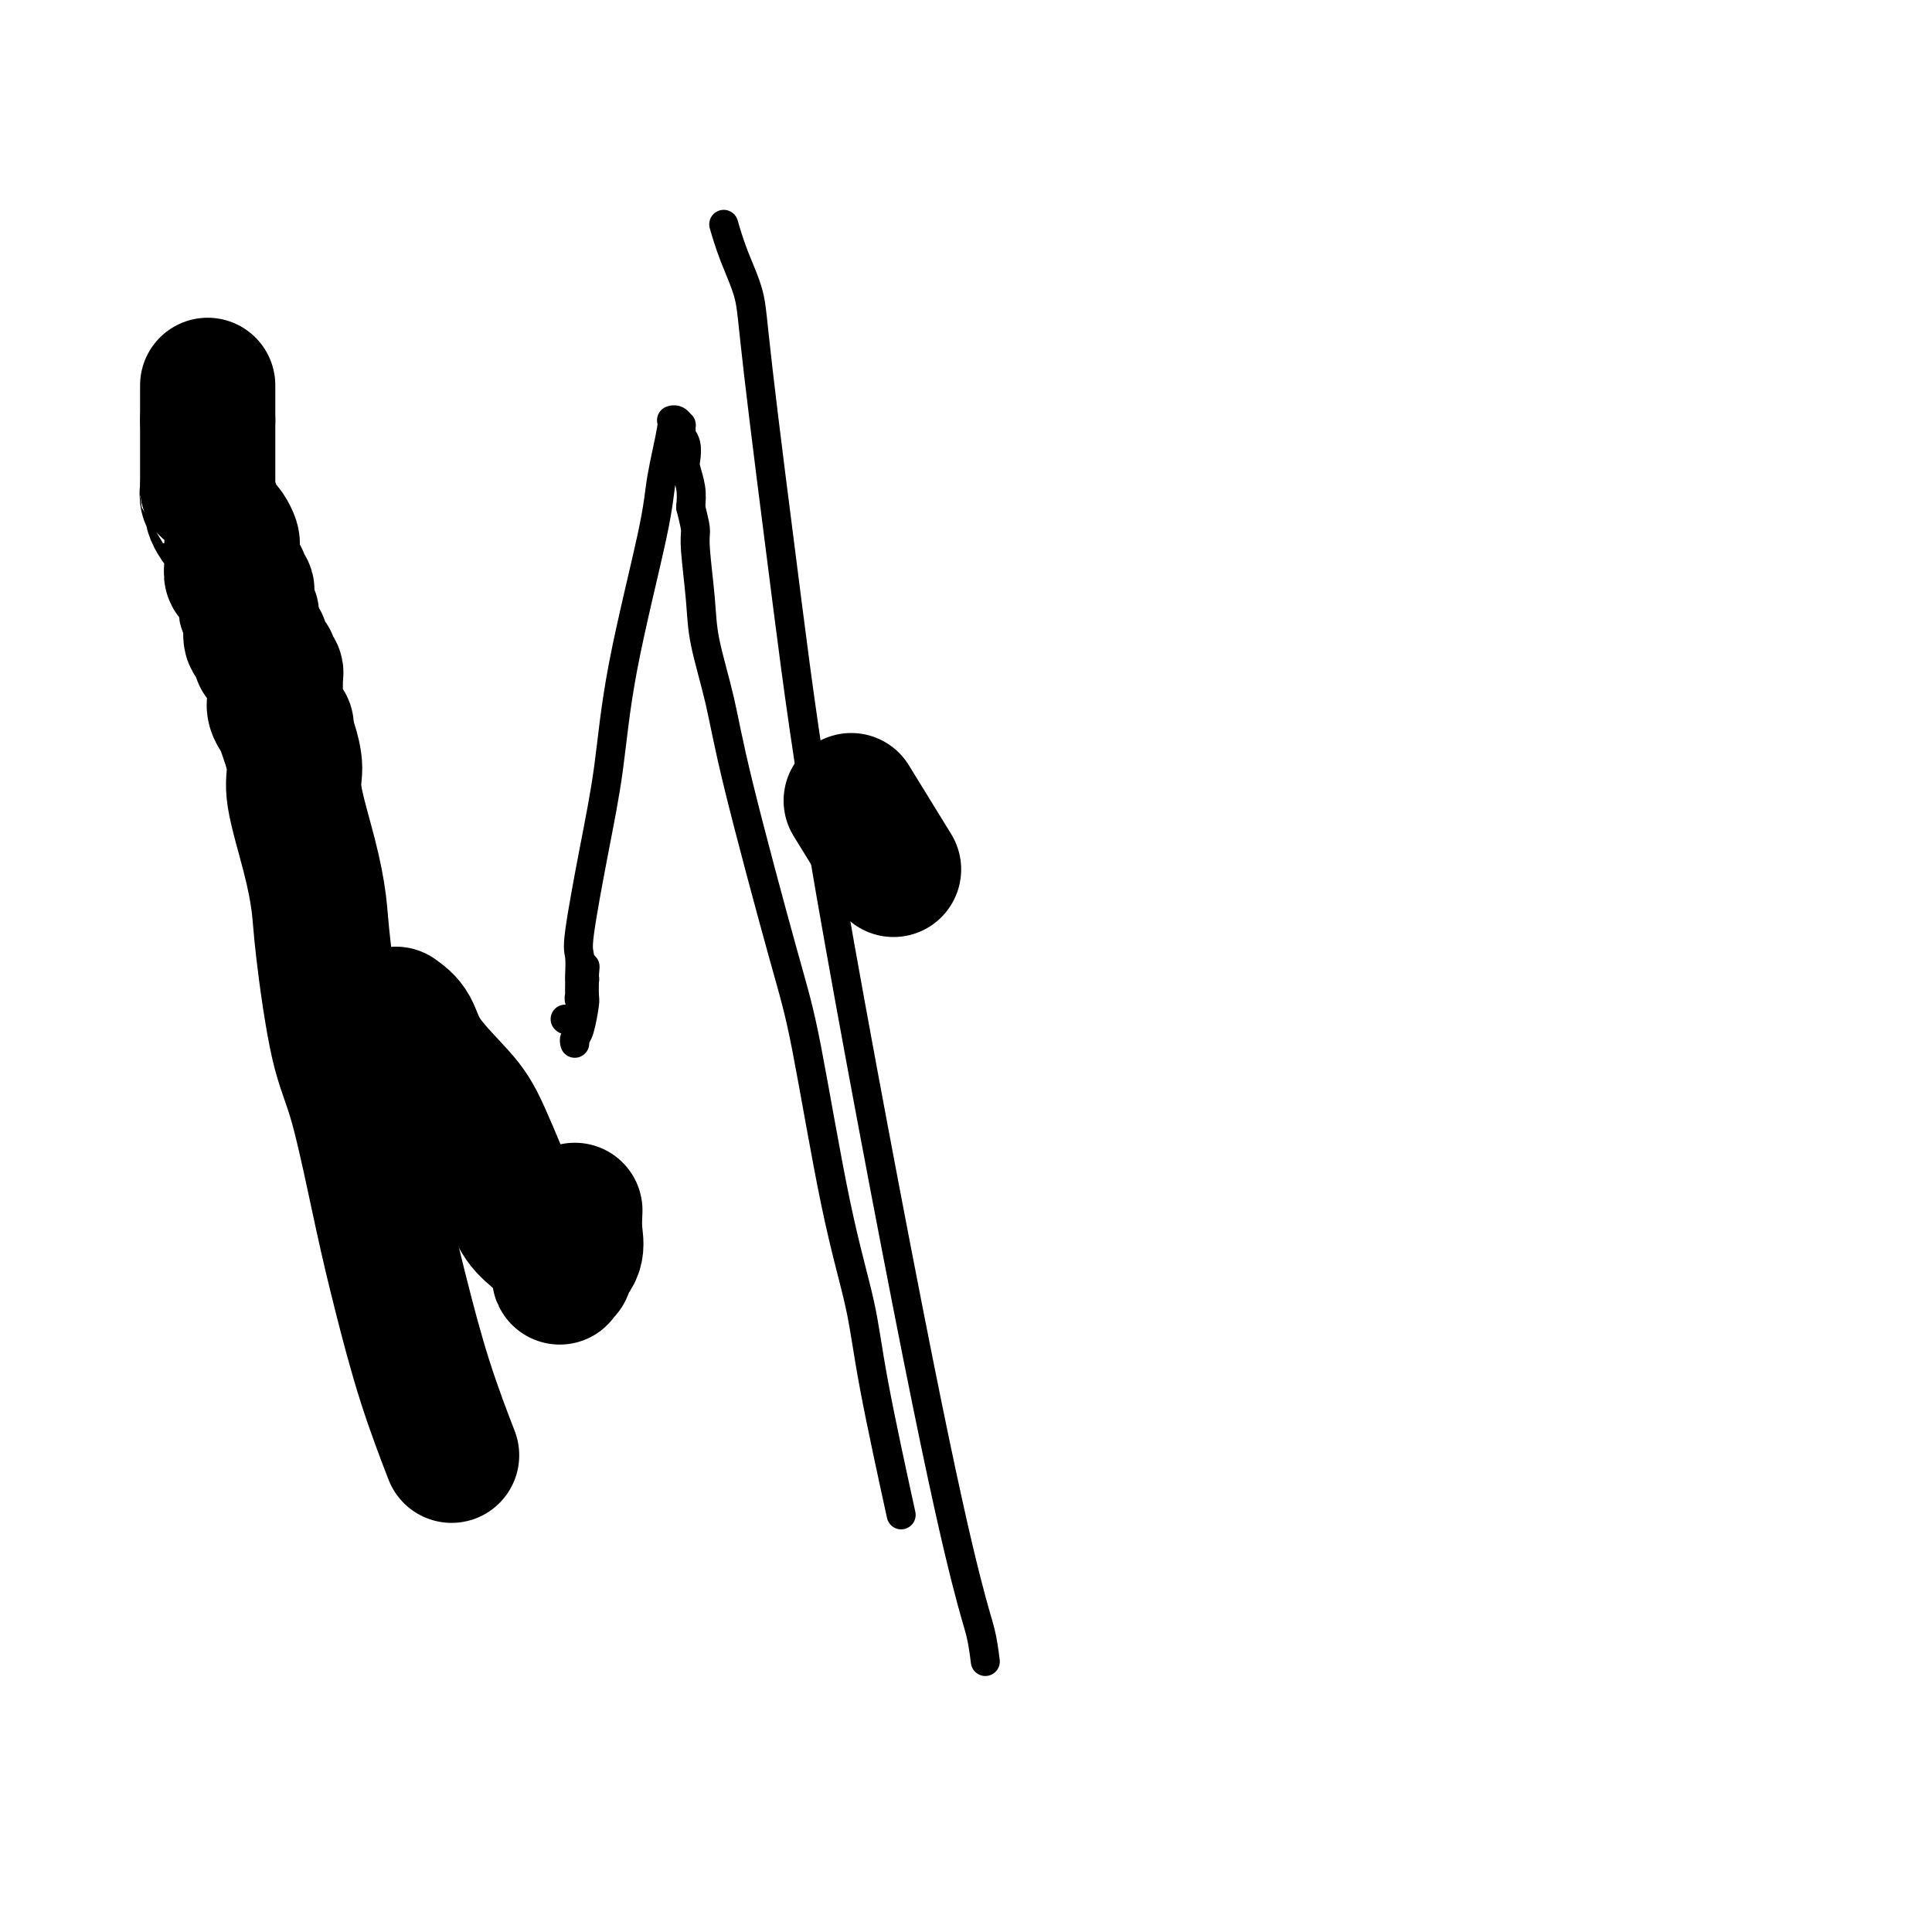
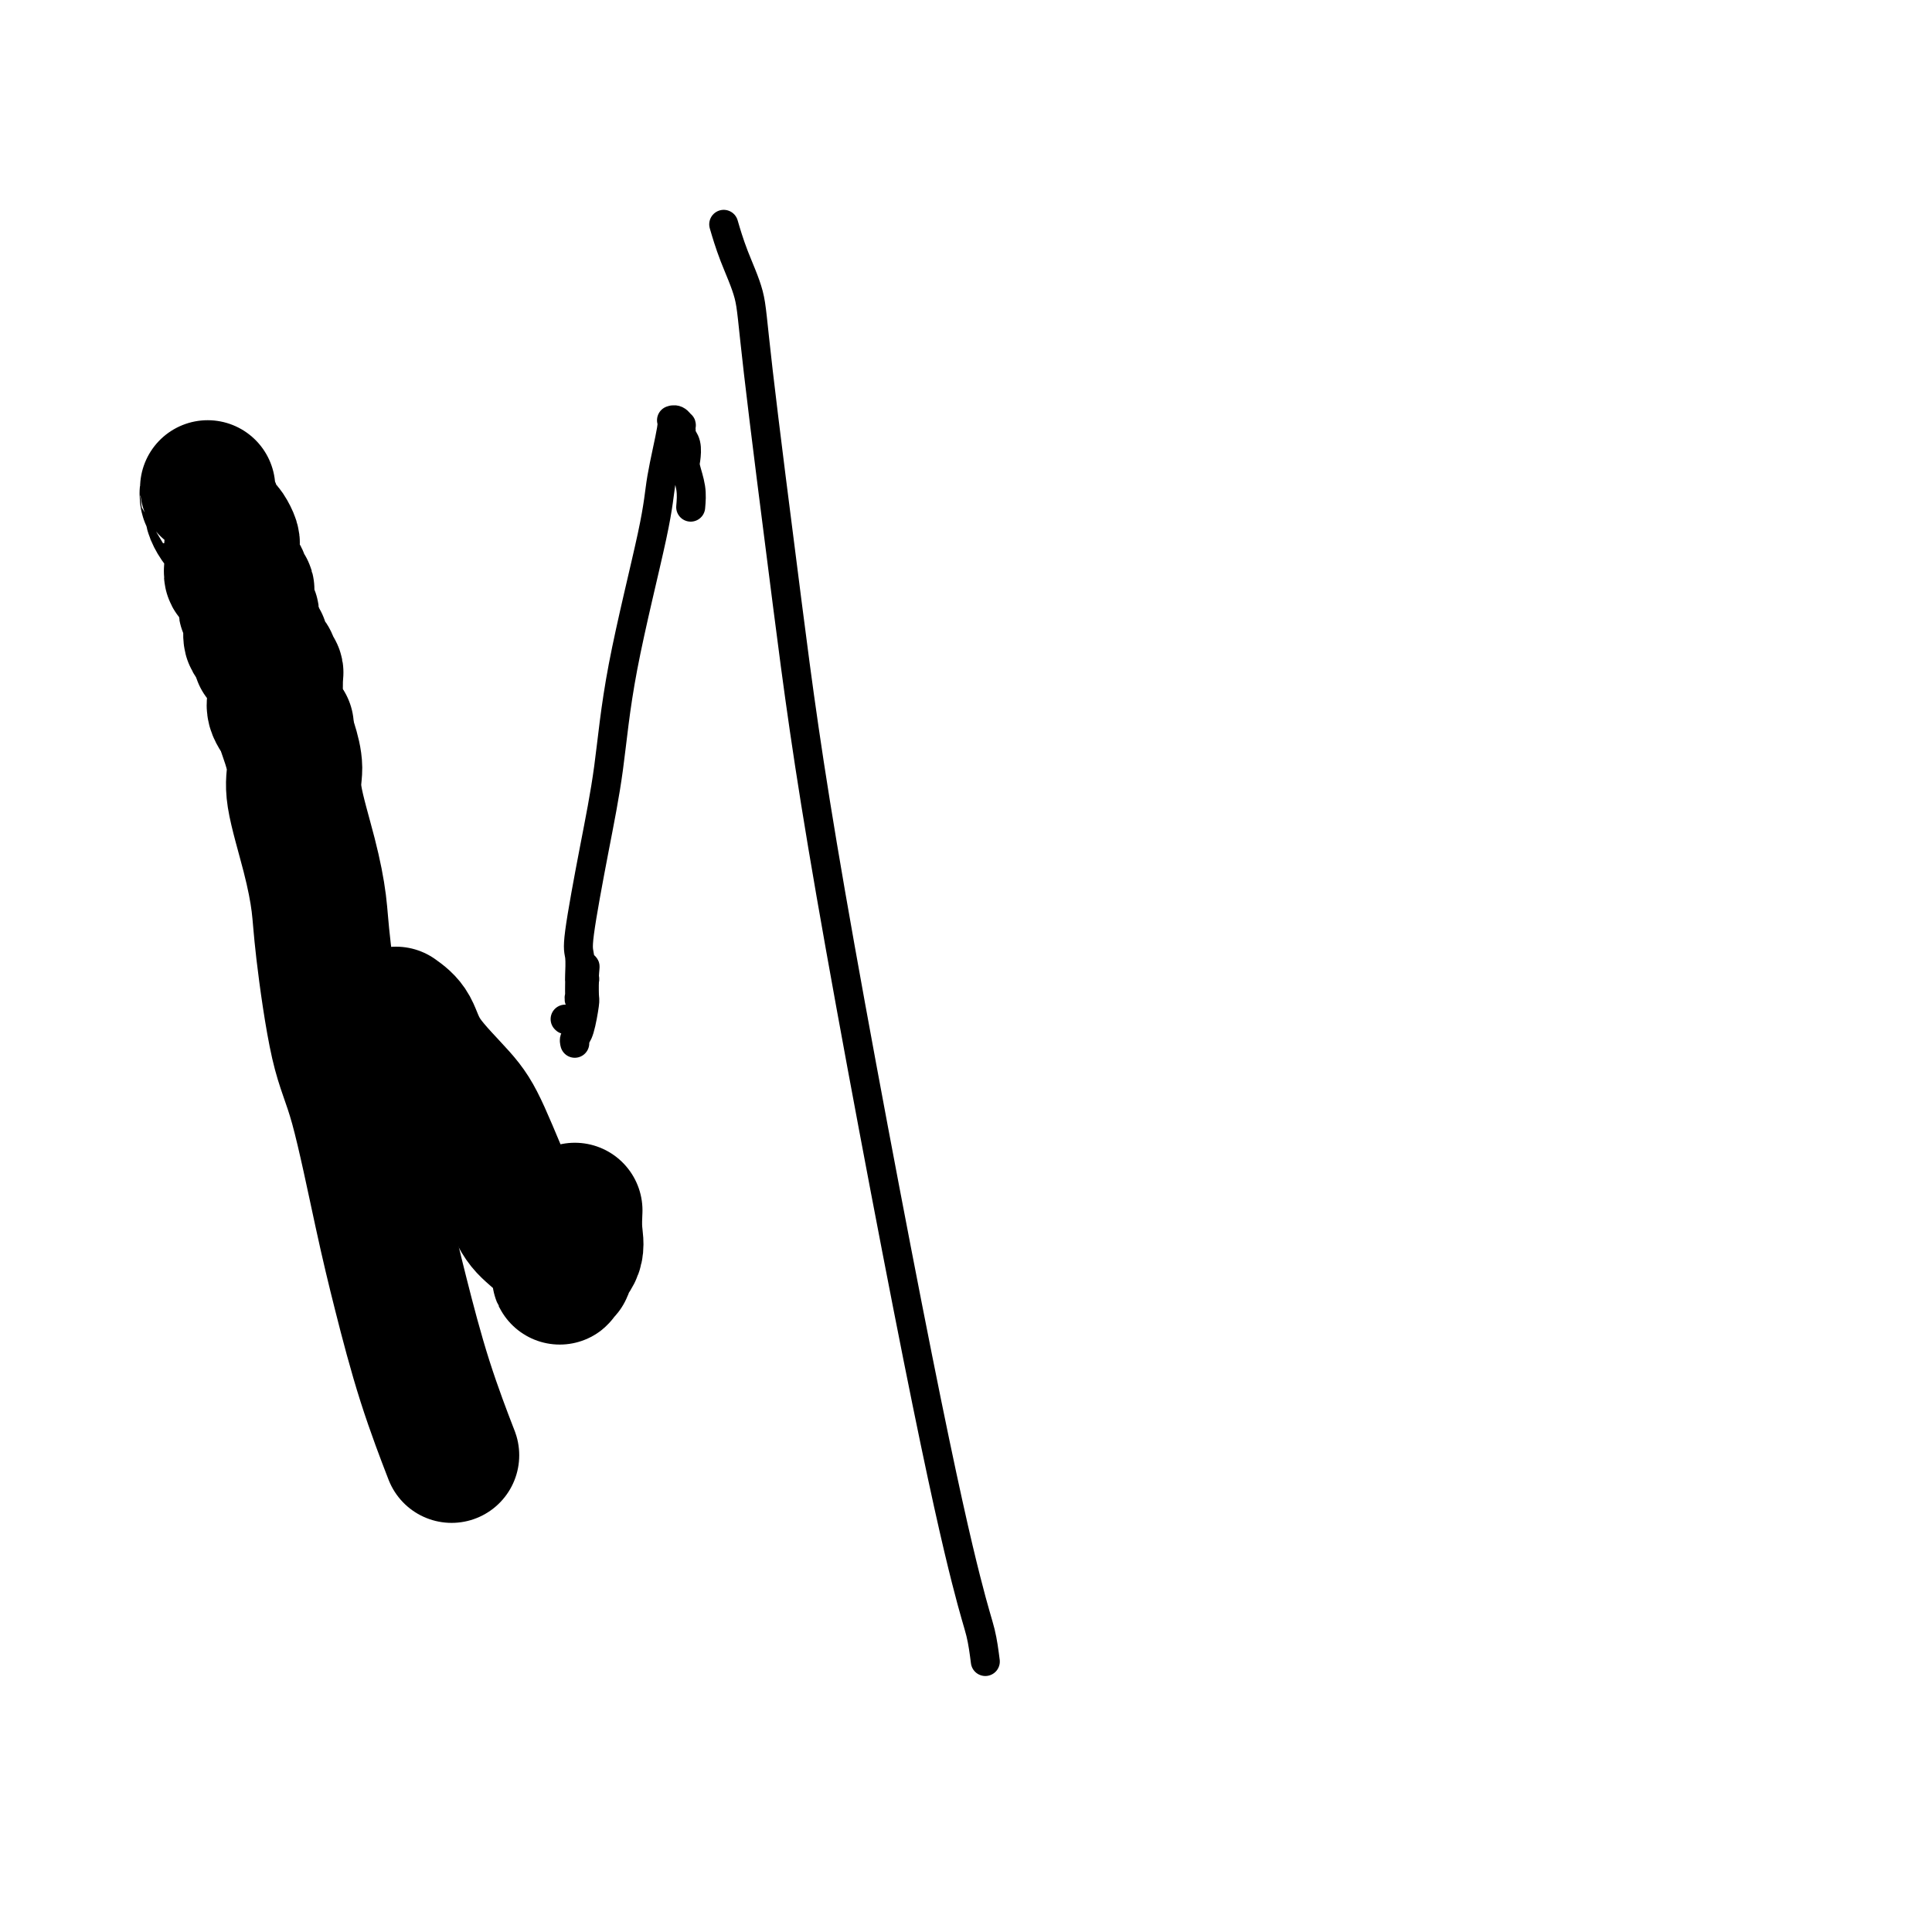
<svg xmlns="http://www.w3.org/2000/svg" viewBox="0 0 400 400" version="1.1">
  <g fill="none" stroke="#000000" stroke-width="6" stroke-linecap="round" stroke-linejoin="round">
    <path d="M117,211c0.000,0.000 0.100,0.100 0.1,0.1" />
    <path d="M119,216c-0.083,-0.340 -0.166,-0.680 0,-1c0.166,-0.320 0.580,-0.620 1,-2c0.420,-1.380 0.845,-3.838 1,-5c0.155,-1.162 0.042,-1.027 0,-2c-0.042,-0.973 -0.011,-3.055 0,-4c0.011,-0.945 0.003,-0.755 0,-1c-0.003,-0.245 -0.001,-0.927 0,-1c0.001,-0.073 0.000,0.464 0,1" />
    <path d="M121,201c0.293,-2.111 0.026,0.112 0,1c-0.026,0.888 0.189,0.442 0,1c-0.189,0.558 -0.783,2.121 -1,3c-0.217,0.879 -0.058,1.072 0,1c0.058,-0.072 0.016,-0.411 0,-1c-0.016,-0.589 -0.007,-1.427 0,-2c0.007,-0.573 0.010,-0.880 0,-1c-0.010,-0.120 -0.035,-0.052 0,-1c0.035,-0.948 0.131,-2.910 0,-4c-0.131,-1.090 -0.487,-1.308 0,-5c0.487,-3.692 1.817,-10.859 3,-17c1.183,-6.141 2.220,-11.257 3,-17c0.780,-5.743 1.305,-12.113 3,-21c1.695,-8.887 4.562,-20.291 6,-27c1.438,-6.709 1.447,-8.722 2,-12c0.553,-3.278 1.651,-7.822 2,-10c0.349,-2.178 -0.050,-1.991 0,-2c0.050,-0.009 0.550,-0.213 1,0c0.450,0.213 0.852,0.844 1,1c0.148,0.156 0.043,-0.164 0,0c-0.043,0.164 -0.025,0.810 0,1c0.025,0.190 0.058,-0.078 0,0c-0.058,0.078 -0.208,0.502 0,1c0.208,0.498 0.774,1.070 1,2c0.226,0.930 0.112,2.218 0,3c-0.112,0.782 -0.222,1.057 0,2c0.222,0.943 0.778,2.555 1,4c0.222,1.445 0.111,2.722 0,4" />
-     <path d="M143,105c0.860,3.499 1.010,4.247 1,5c-0.010,0.753 -0.182,1.509 0,4c0.182,2.491 0.716,6.715 1,10c0.284,3.285 0.317,5.630 1,9c0.683,3.370 2.015,7.765 3,12c0.985,4.235 1.622,8.312 4,18c2.378,9.688 6.496,24.989 9,34c2.504,9.011 3.393,11.732 5,20c1.607,8.268 3.931,22.083 6,32c2.069,9.917 3.885,15.937 5,21c1.115,5.063 1.531,9.171 3,17c1.469,7.829 3.991,19.380 5,24c1.009,4.620 0.504,2.310 0,0" />
    <path d="M204,344c-0.256,-2.010 -0.513,-4.021 -1,-6c-0.487,-1.979 -1.206,-3.927 -3,-11c-1.794,-7.073 -4.664,-19.270 -10,-46c-5.336,-26.730 -13.138,-67.992 -18,-96c-4.862,-28.008 -6.785,-42.763 -9,-60c-2.215,-17.237 -4.723,-36.956 -6,-48c-1.277,-11.044 -1.322,-13.414 -2,-16c-0.678,-2.586 -1.990,-5.389 -3,-8c-1.010,-2.611 -1.717,-5.032 -2,-6c-0.283,-0.968 -0.141,-0.484 0,0" />
  </g>
  <g fill="none" stroke="#000000" stroke-width="28" stroke-linecap="round" stroke-linejoin="round">
    <path d="M82,210c1.111,0.794 2.223,1.588 3,3c0.777,1.412 1.220,3.444 3,6c1.780,2.556 4.897,5.638 7,8c2.103,2.362 3.191,4.003 5,8c1.809,3.997 4.340,10.350 6,14c1.660,3.650 2.449,4.596 4,6c1.551,1.404 3.864,3.264 5,5c1.136,1.736 1.097,3.346 1,4c-0.097,0.654 -0.250,0.350 0,0c0.250,-0.350 0.904,-0.746 1,-1c0.096,-0.254 -0.367,-0.366 0,-1c0.367,-0.634 1.562,-1.788 2,-3c0.438,-1.212 0.118,-2.480 0,-4c-0.118,-1.520 -0.034,-3.291 0,-4c0.034,-0.709 0.017,-0.354 0,0" />
-     <path d="M185,180c-3.333,-5.417 -6.667,-10.833 -8,-13c-1.333,-2.167 -0.667,-1.083 0,0" />
-     <path d="M43,80c0.000,-0.192 0.000,-0.385 0,0c0.000,0.385 0.000,1.346 0,2c0.000,0.654 0.000,1.001 0,1c0.000,-0.001 0.000,-0.351 0,0c0.000,0.351 -0.000,1.402 0,2c0.000,0.598 0.000,0.742 0,1c0.000,0.258 0.000,0.629 0,1" />
-     <path d="M43,87c0.000,1.327 0.000,1.143 0,1c0.000,-0.143 0.000,-0.246 0,0c0.000,0.246 0.000,0.840 0,1c0.000,0.160 -0.000,-0.115 0,0c0.000,0.115 0.000,0.621 0,1c0.000,0.379 0.000,0.630 0,1c0.000,0.370 0.000,0.860 0,1c0.000,0.140 0.000,-0.069 0,0c0.000,0.069 0.000,0.415 0,1c0.000,0.585 0.000,1.410 0,2c0.000,0.590 0.000,0.945 0,1c0.000,0.055 0.000,-0.192 0,0c0.000,0.192 -0.000,0.821 0,1c0.000,0.179 0.000,-0.093 0,0c0.000,0.093 -0.000,0.550 0,1c0.000,0.450 0.000,0.894 0,1c0.000,0.106 -0.000,-0.125 0,0c0.000,0.125 0.000,0.607 0,1c0.000,0.393 0.000,0.696 0,1" />
    <path d="M43,101c0.017,2.362 0.060,1.266 0,1c-0.060,-0.266 -0.223,0.296 0,1c0.223,0.704 0.833,1.550 1,2c0.167,0.450 -0.109,0.506 0,1c0.109,0.494 0.604,1.428 1,2c0.396,0.572 0.695,0.784 1,1c0.305,0.216 0.618,0.436 1,1c0.382,0.564 0.834,1.470 1,2c0.166,0.530 0.044,0.682 0,1c-0.044,0.318 -0.012,0.802 0,1c0.012,0.198 0.003,0.111 0,0c-0.003,-0.111 -0.002,-0.246 0,0c0.002,0.246 0.003,0.875 0,1c-0.003,0.125 -0.011,-0.252 0,0c0.011,0.252 0.040,1.133 0,2c-0.040,0.867 -0.151,1.720 0,2c0.151,0.280 0.562,-0.014 1,0c0.438,0.014 0.902,0.336 1,1c0.098,0.664 -0.171,1.669 0,2c0.171,0.331 0.782,-0.014 1,0c0.218,0.014 0.044,0.386 0,1c-0.044,0.614 0.041,1.471 0,2c-0.041,0.529 -0.207,0.731 0,1c0.207,0.269 0.787,0.605 1,1c0.213,0.395 0.060,0.849 0,1c-0.060,0.151 -0.026,-0.001 0,0c0.026,0.001 0.046,0.154 0,1c-0.046,0.846 -0.156,2.385 0,3c0.156,0.615 0.578,0.308 1,0" />
    <path d="M53,132c1.770,4.918 1.196,1.713 1,1c-0.196,-0.713 -0.015,1.066 0,2c0.015,0.934 -0.136,1.024 0,1c0.136,-0.024 0.558,-0.162 1,0c0.442,0.162 0.903,0.622 1,1c0.097,0.378 -0.170,0.673 0,1c0.170,0.327 0.777,0.687 1,1c0.223,0.313 0.060,0.580 0,1c-0.060,0.420 -0.018,0.993 0,1c0.018,0.007 0.012,-0.551 0,0c-0.012,0.551 -0.031,2.211 0,3c0.031,0.789 0.111,0.706 0,1c-0.111,0.294 -0.415,0.964 0,2c0.415,1.036 1.547,2.439 2,3c0.453,0.561 0.226,0.281 0,0" />
    <path d="M59,150c-0.077,0.207 -0.155,0.414 0,1c0.155,0.586 0.542,1.551 1,3c0.458,1.449 0.986,3.382 1,5c0.014,1.618 -0.485,2.920 0,6c0.485,3.080 1.955,7.937 3,12c1.045,4.063 1.665,7.333 2,10c0.335,2.667 0.385,4.731 1,10c0.615,5.269 1.797,13.742 3,19c1.203,5.258 2.428,7.302 4,13c1.572,5.698 3.490,15.049 5,22c1.510,6.951 2.611,11.502 4,17c1.389,5.498 3.066,11.942 5,18c1.934,6.058 4.124,11.731 5,14c0.876,2.269 0.438,1.135 0,0" />
  </g>
</svg>